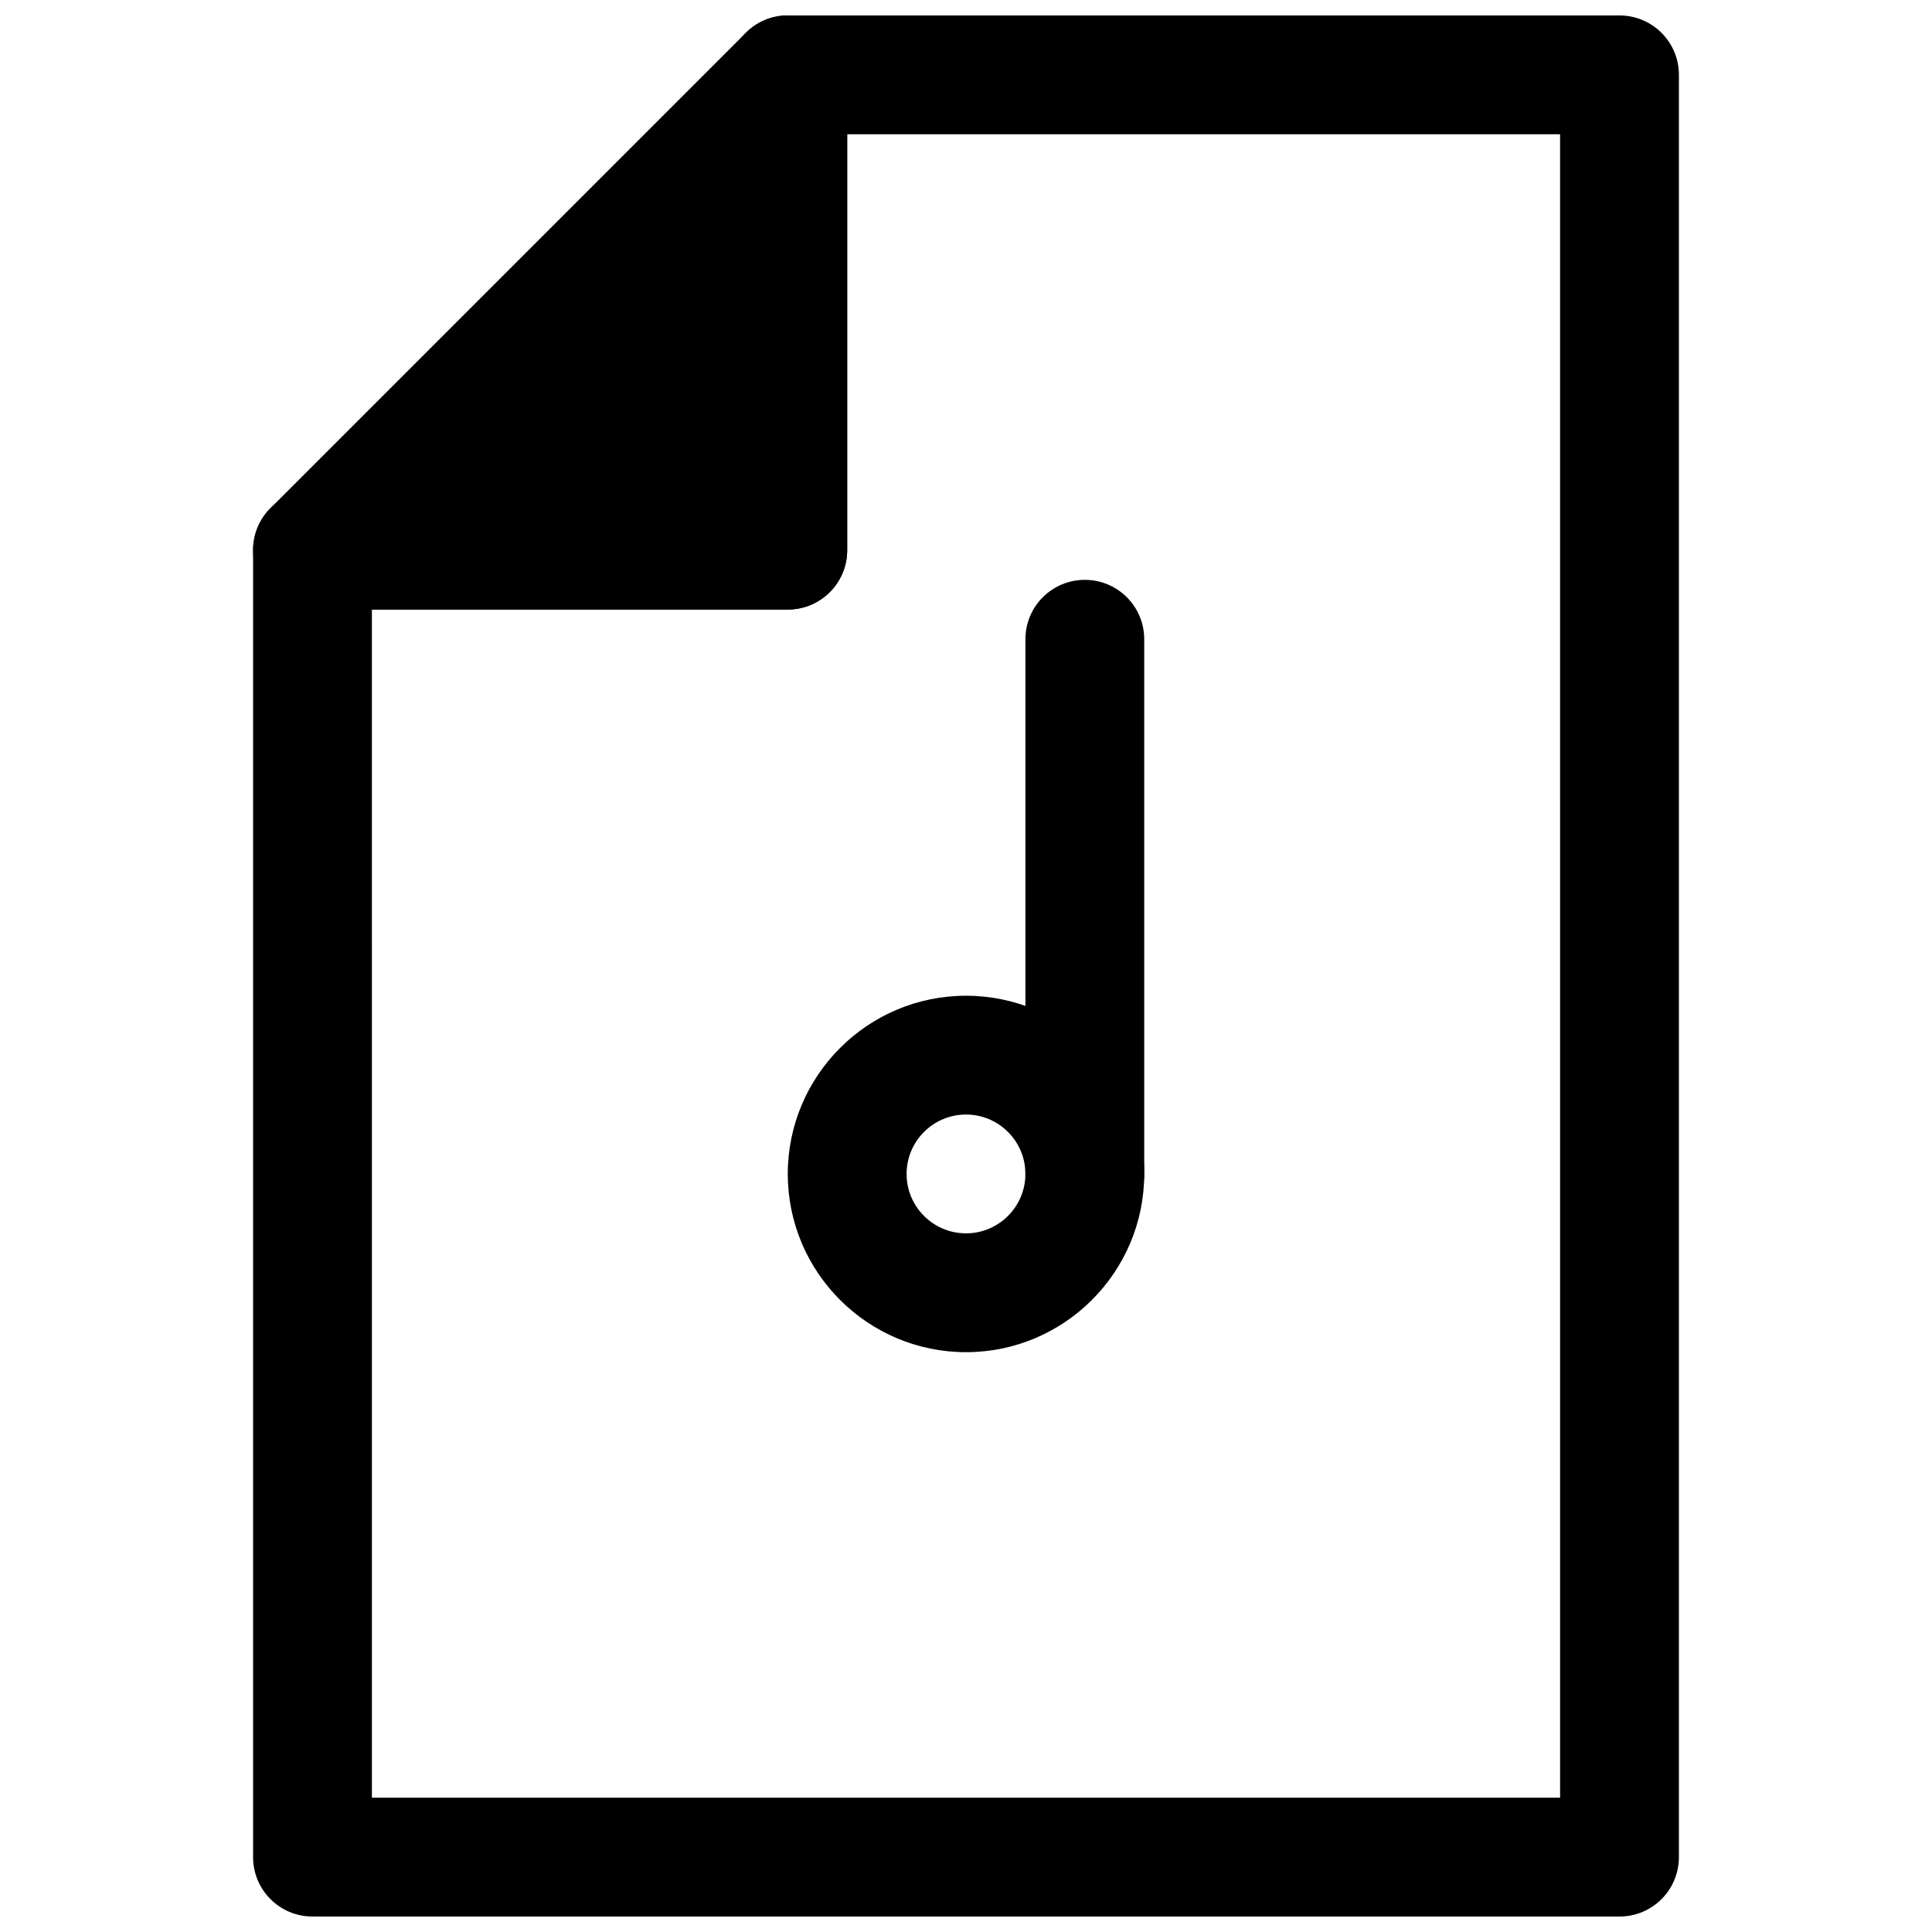
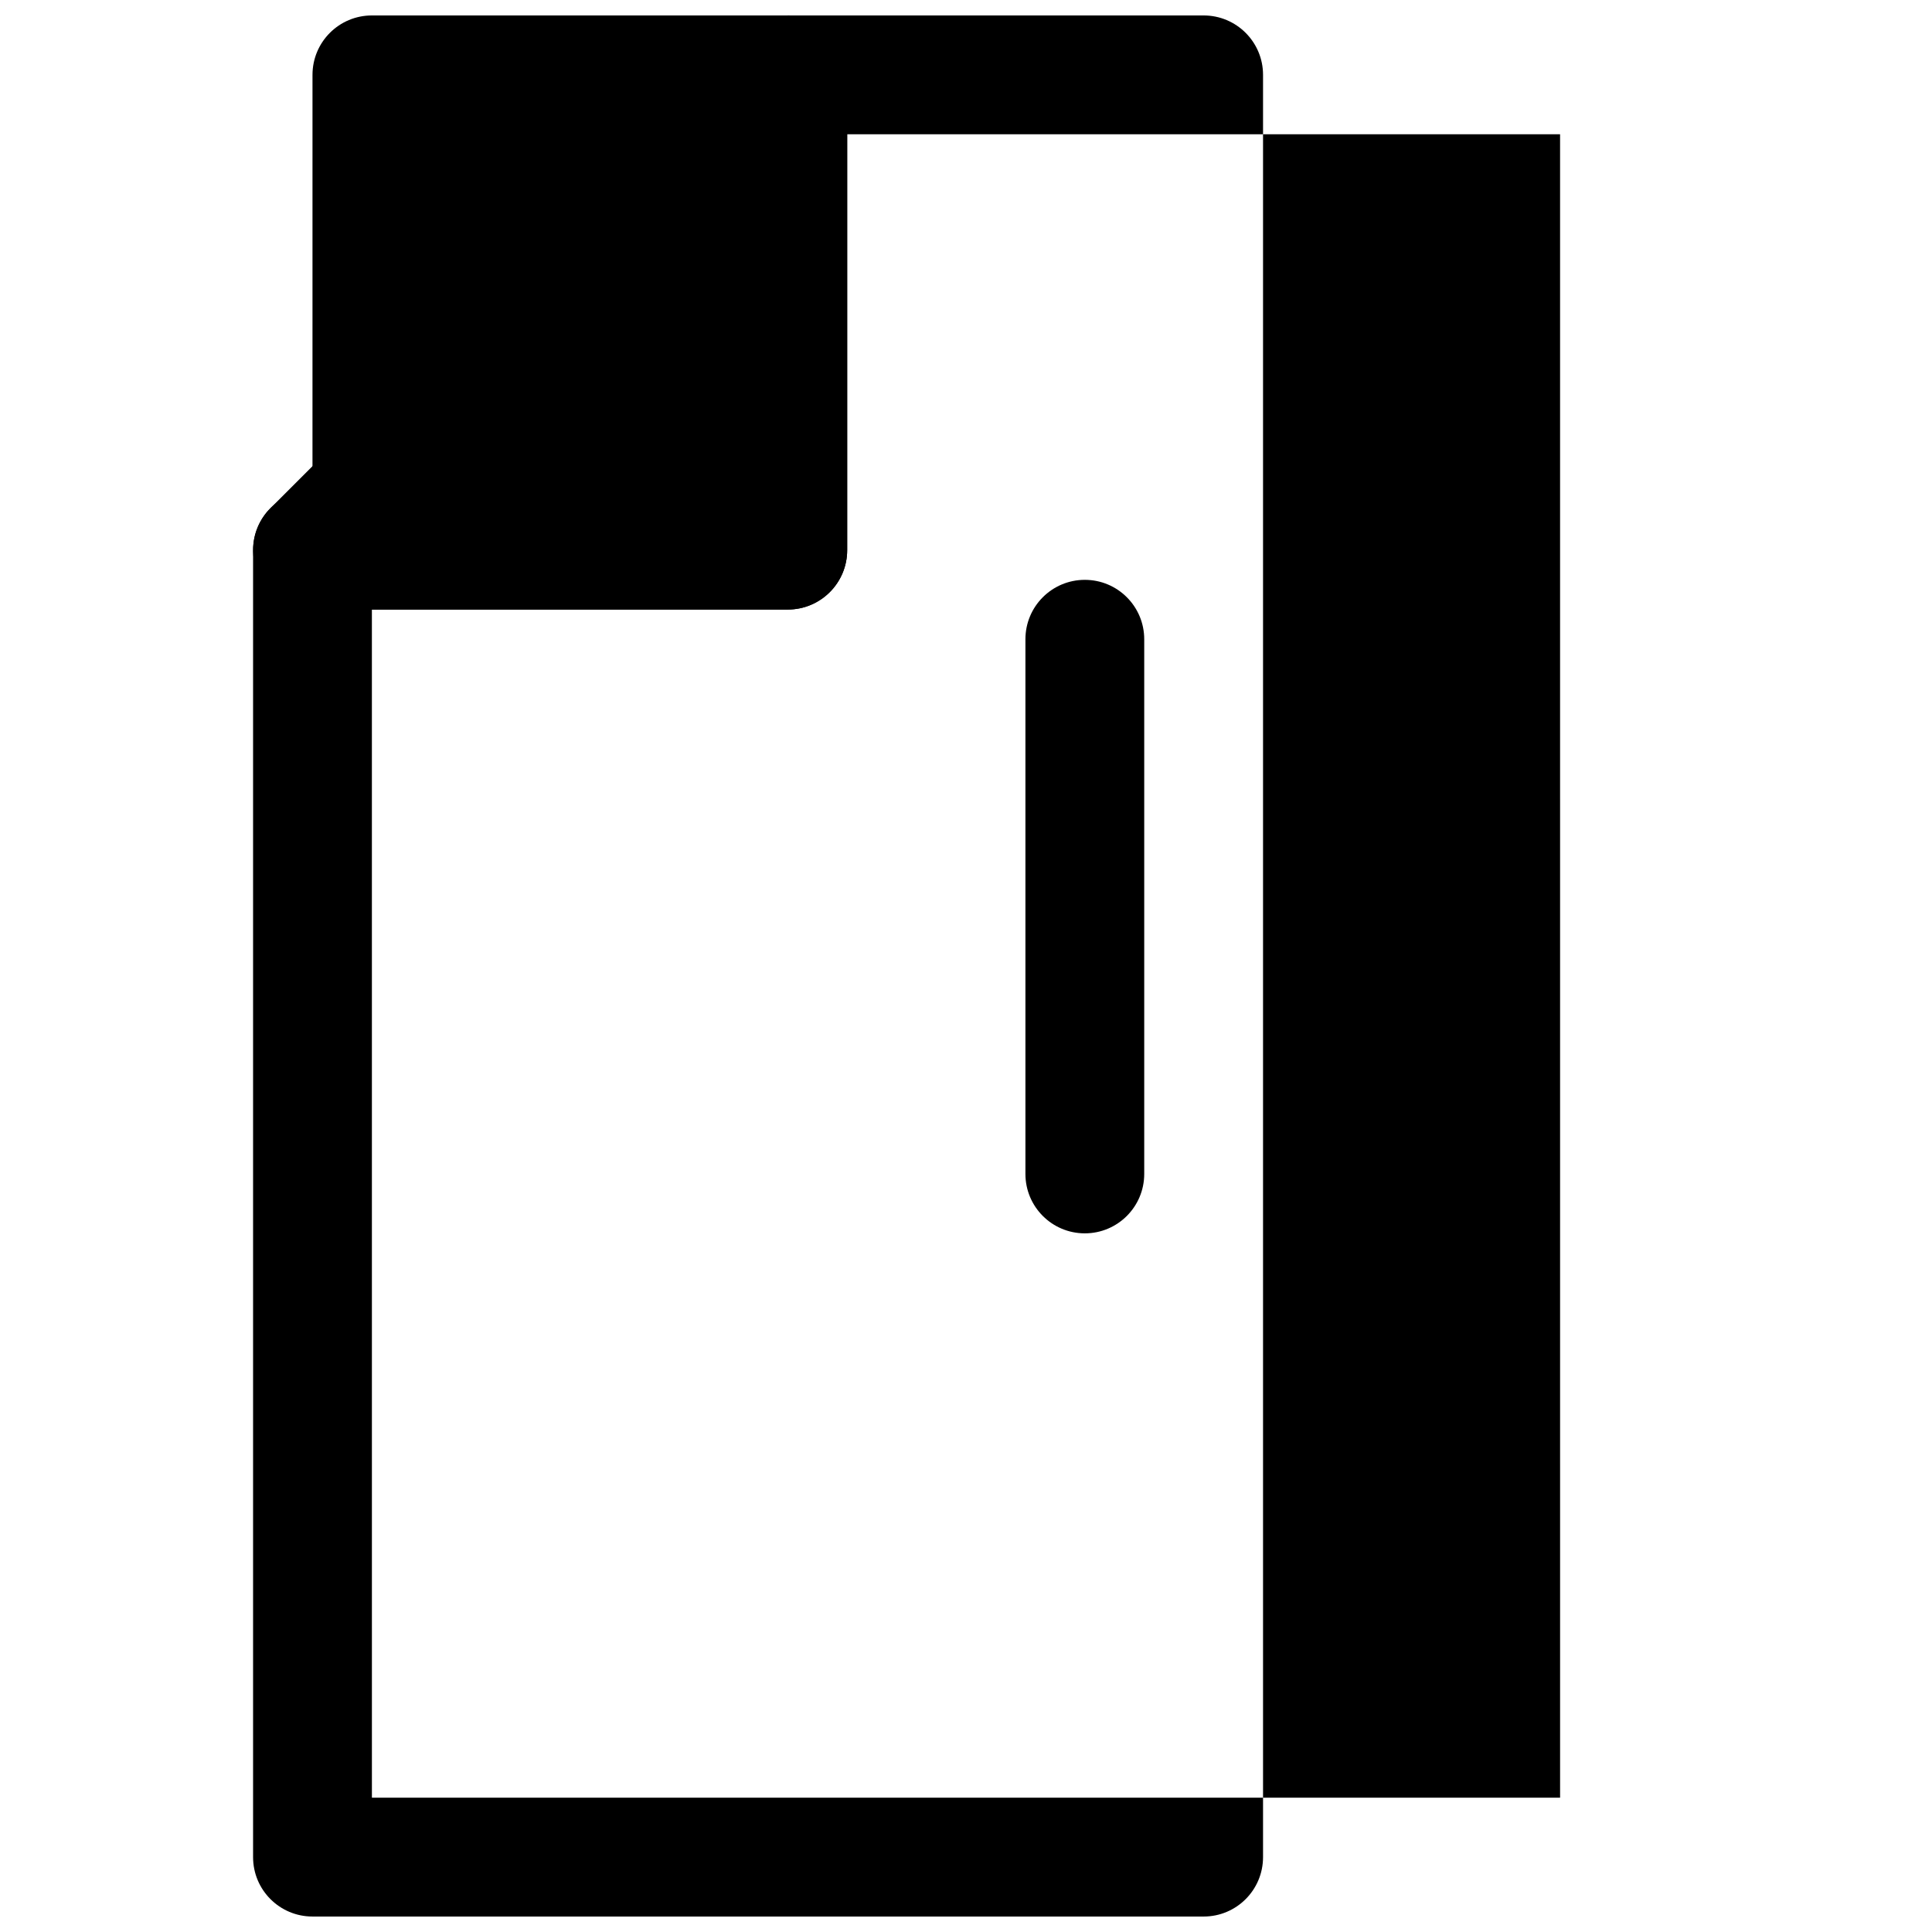
<svg xmlns="http://www.w3.org/2000/svg" width="800px" height="800px" version="1.1" viewBox="144 144 512 512">
  <defs>
    <clipPath id="b">
      <path d="m211 148.09h378v503.81h-378z" />
    </clipPath>
    <clipPath id="a">
      <path d="m211 148.09h158v157.91h-158z" />
    </clipPath>
  </defs>
  <g clip-path="url(#b)">
-     <path d="m573.18 651.9h-346.37c-8.695 0-15.742-7.043-15.742-15.742v-346.37c0-8.703 7.051-15.742 15.742-15.742h110.21l0.004-110.21c0-8.703 7.051-15.742 15.742-15.742h220.42c8.695 0 15.742 7.043 15.742 15.742v472.32c0 8.707-7.047 15.746-15.742 15.746zm-330.62-31.488h314.88l-0.004-440.83h-188.93v110.21c0 8.703-7.051 15.742-15.742 15.742l-110.21 0.004z" />
+     <path d="m573.18 651.9h-346.37c-8.695 0-15.742-7.043-15.742-15.742v-346.37c0-8.703 7.051-15.742 15.742-15.742l0.004-110.21c0-8.703 7.051-15.742 15.742-15.742h220.42c8.695 0 15.742 7.043 15.742 15.742v472.32c0 8.707-7.047 15.746-15.742 15.746zm-330.62-31.488h314.88l-0.004-440.83h-188.93v110.21c0 8.703-7.051 15.742-15.742 15.742l-110.21 0.004z" />
  </g>
  <path d="m226.81 289.79 125.95-125.95v125.95z" />
  <g clip-path="url(#a)">
    <path d="m352.77 305.54h-125.95c-6.367 0-12.109-3.828-14.543-9.719-2.438-5.887-1.094-12.652 3.414-17.156l125.95-125.95c4.504-4.519 11.246-5.887 17.16-3.414 5.879 2.43 9.715 8.18 9.715 14.543v125.95c0 8.703-7.051 15.746-15.746 15.746zm-87.945-31.488h72.203v-72.203z" />
  </g>
  <path d="m431.49 470.85c-8.695 0-15.742-7.043-15.742-15.742v-141.7c0-8.703 7.051-15.742 15.742-15.742 8.695 0 15.742 7.043 15.742 15.742v141.7c0 8.699-7.051 15.742-15.742 15.742z" />
-   <path d="m400 502.34c-26.047 0-47.23-21.188-47.23-47.23 0-26.047 21.188-47.23 47.23-47.23 26.047 0 47.23 21.188 47.23 47.23s-21.188 47.23-47.23 47.23zm0-62.977c-8.68 0-15.742 7.059-15.742 15.742 0 8.688 7.066 15.742 15.742 15.742 8.68 0 15.742-7.059 15.742-15.742 0-8.688-7.066-15.742-15.742-15.742z" />
</svg>